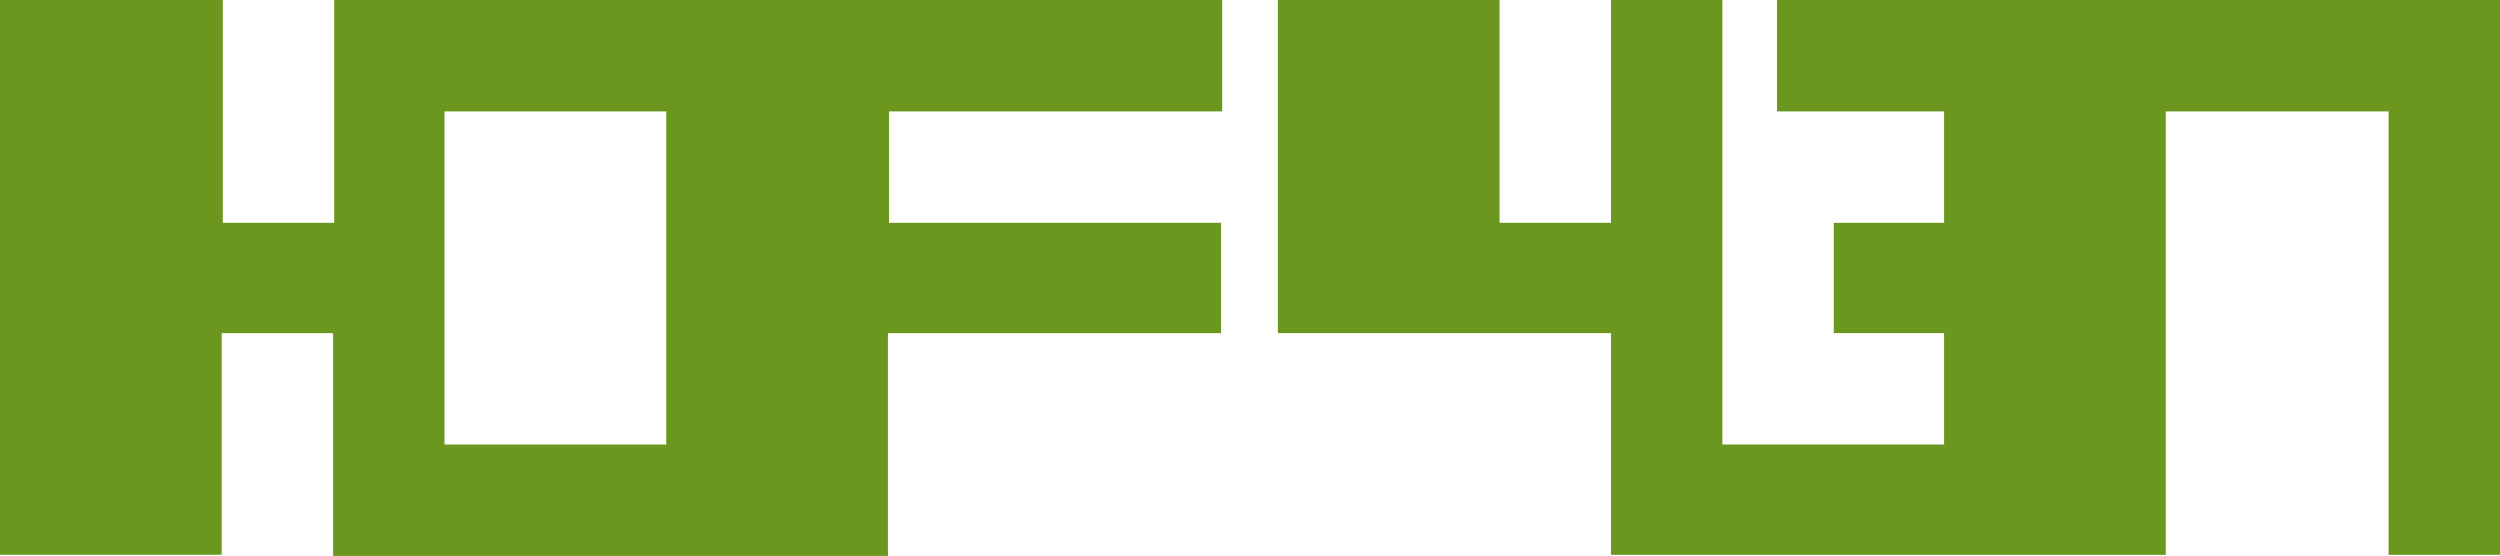
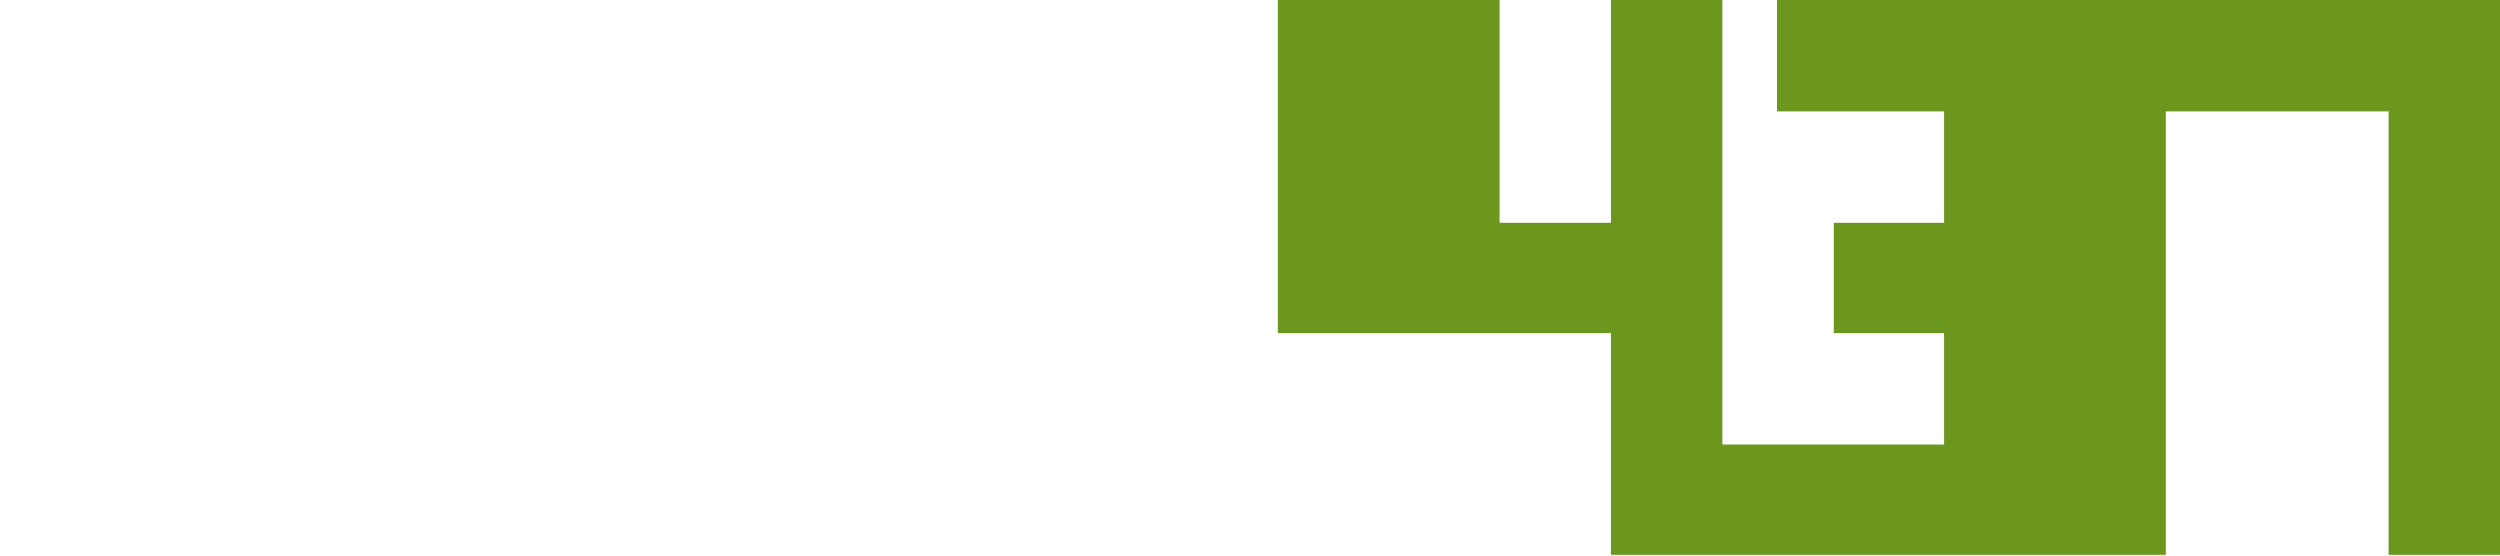
<svg xmlns="http://www.w3.org/2000/svg" version="1.1" id="Ebene_1" x="0px" y="0px" viewBox="0 0 228.9 50.9" style="enable-background:new 0 0 228.9 50.9;" xml:space="preserve">
  <style type="text/css">
	.st0{fill:#6b971f;}
</style>
  <title>logo-black</title>
-   <path class="st0" d="M30.6,0v20.4H20.4V0H0v50.8h20.3V30.5h10.2v20.4h50.8V30.5h30.5V20.4H81.4V10.2h30.5V0H30.6z M61,10.2v30.5  H40.7V10.2H61z" />
  <polygon class="st0" points="162.7,0 162.7,10.2 178,10.2 178,20.4 167.9,20.4 167.9,30.5 178,30.5 178,40.7 157.7,40.7 157.7,0   147.5,0 147.5,20.4 137.3,20.4 137.3,0 117,0 117,30.5 147.5,30.5 147.5,50.8 198.3,50.8 198.3,10.2 218.7,10.2 218.7,50.8   228.9,50.8 228.9,0 " />
</svg>